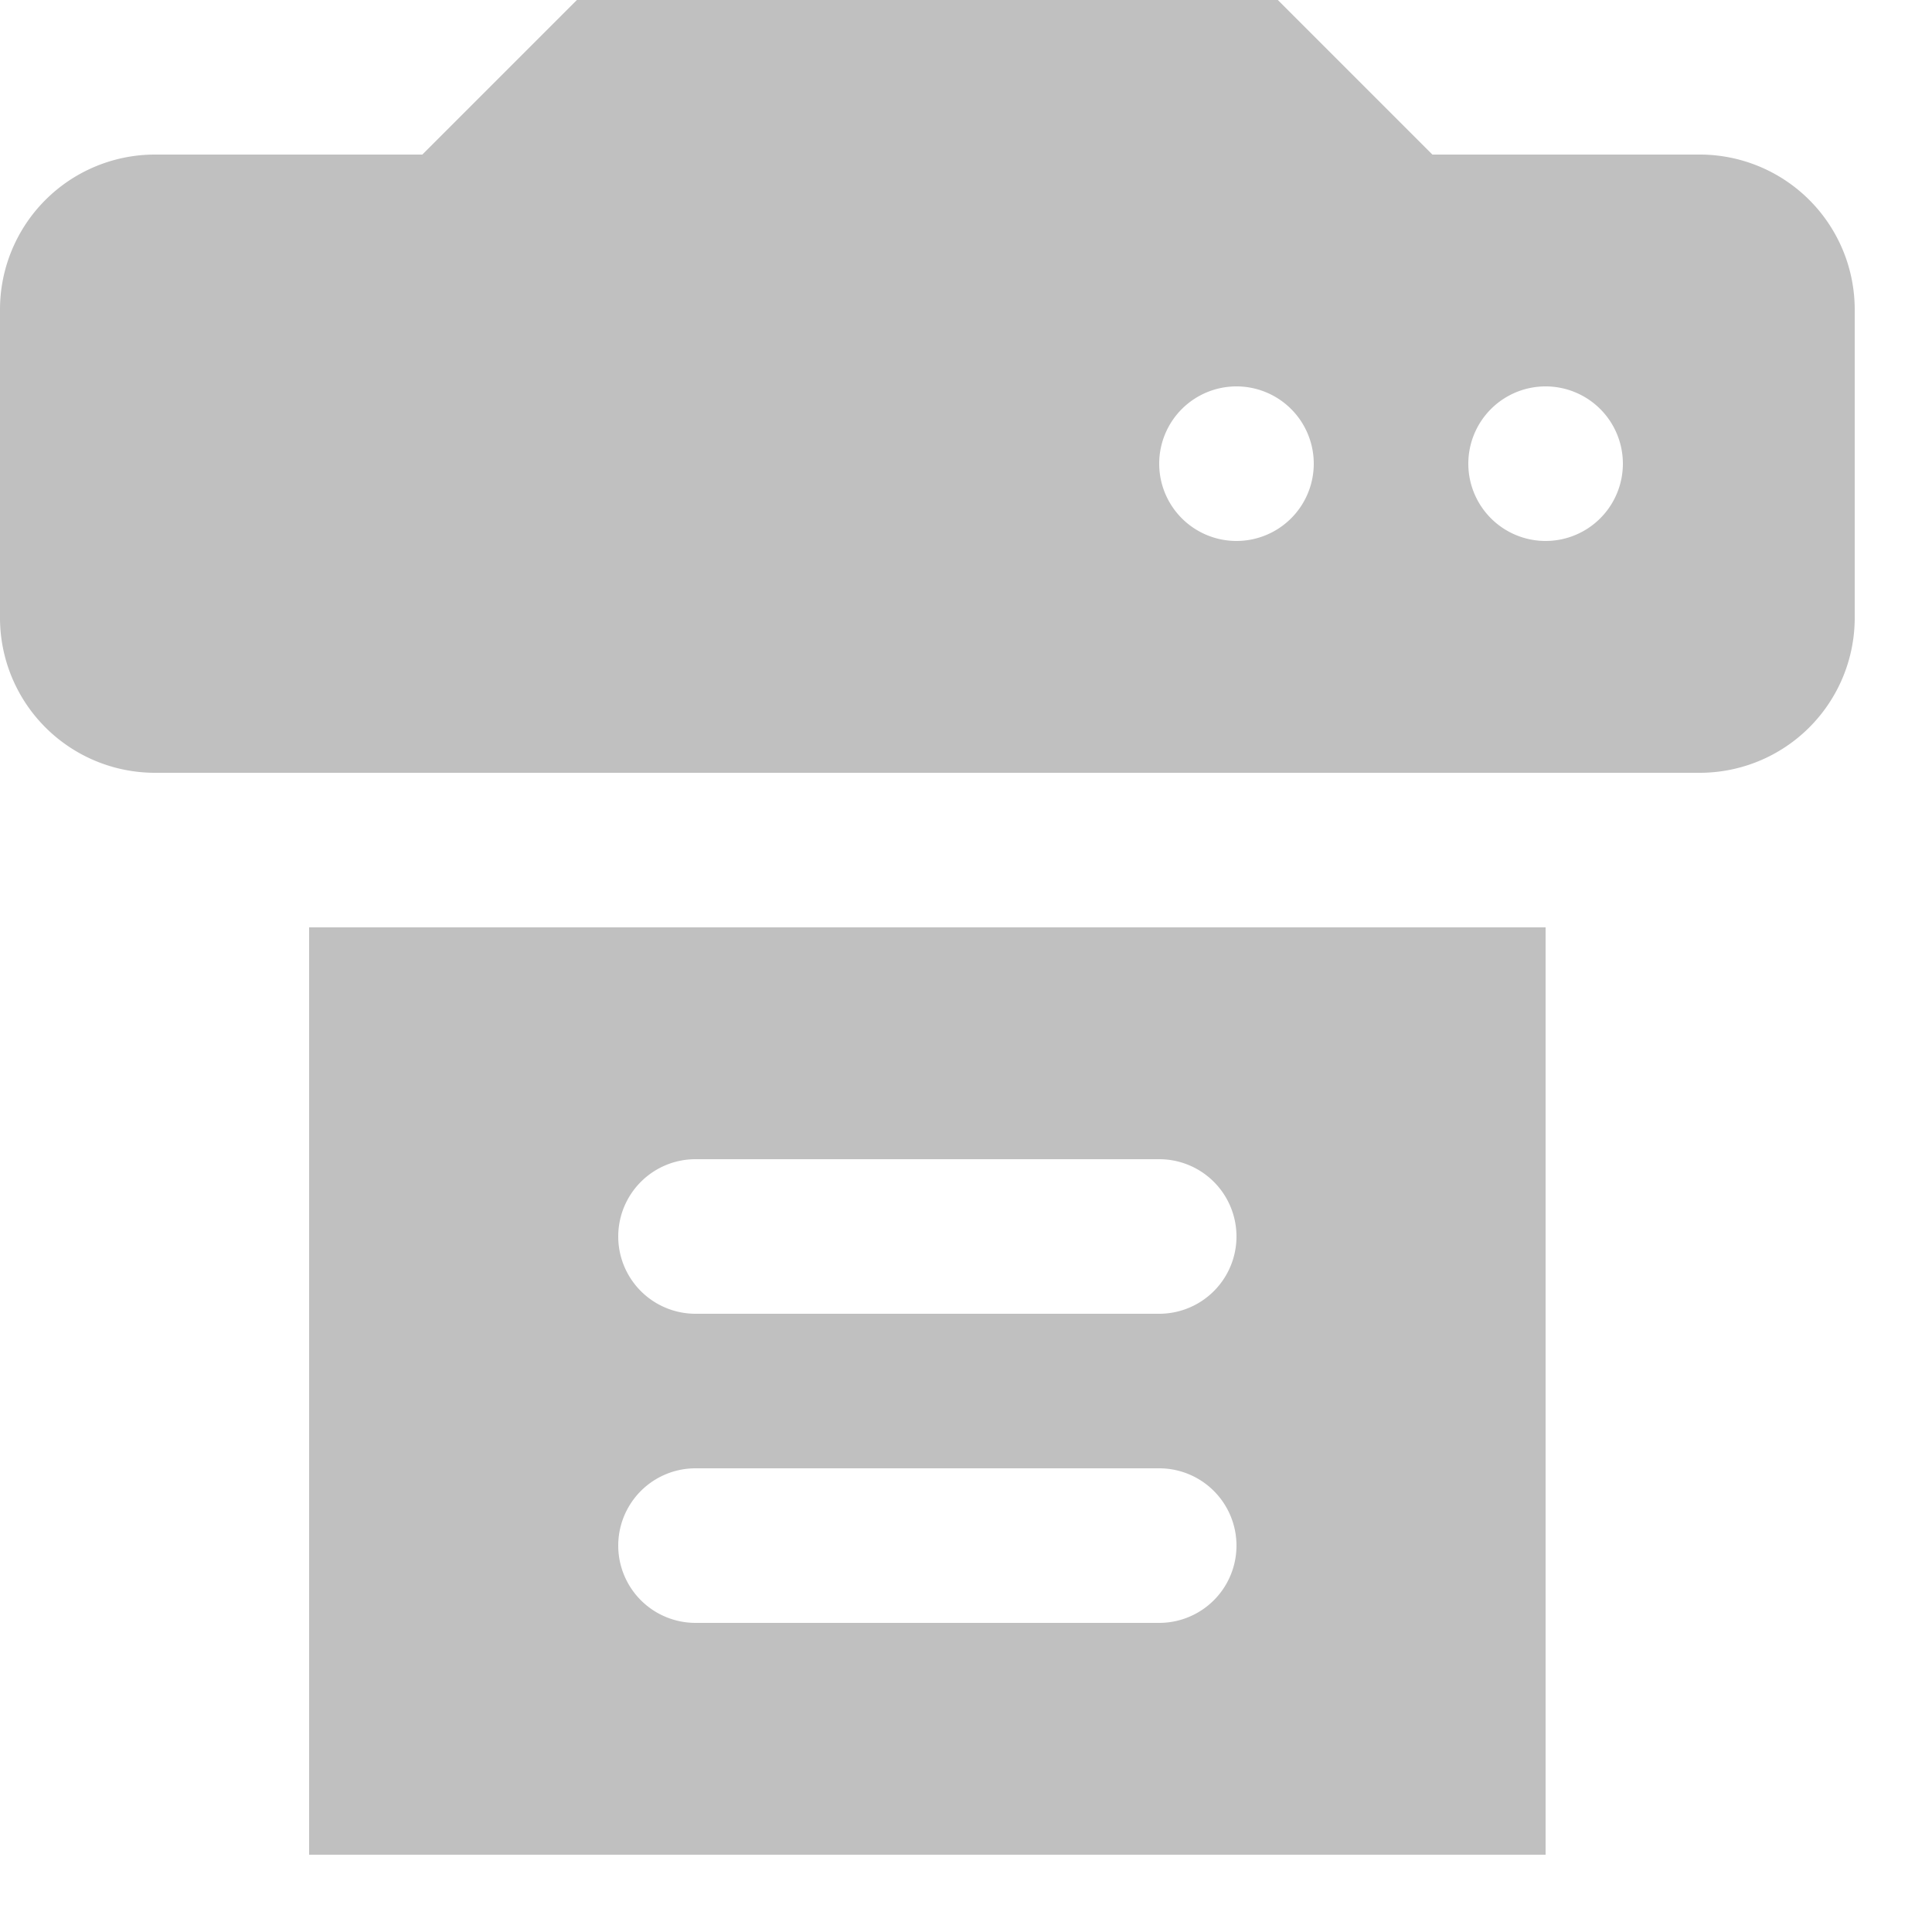
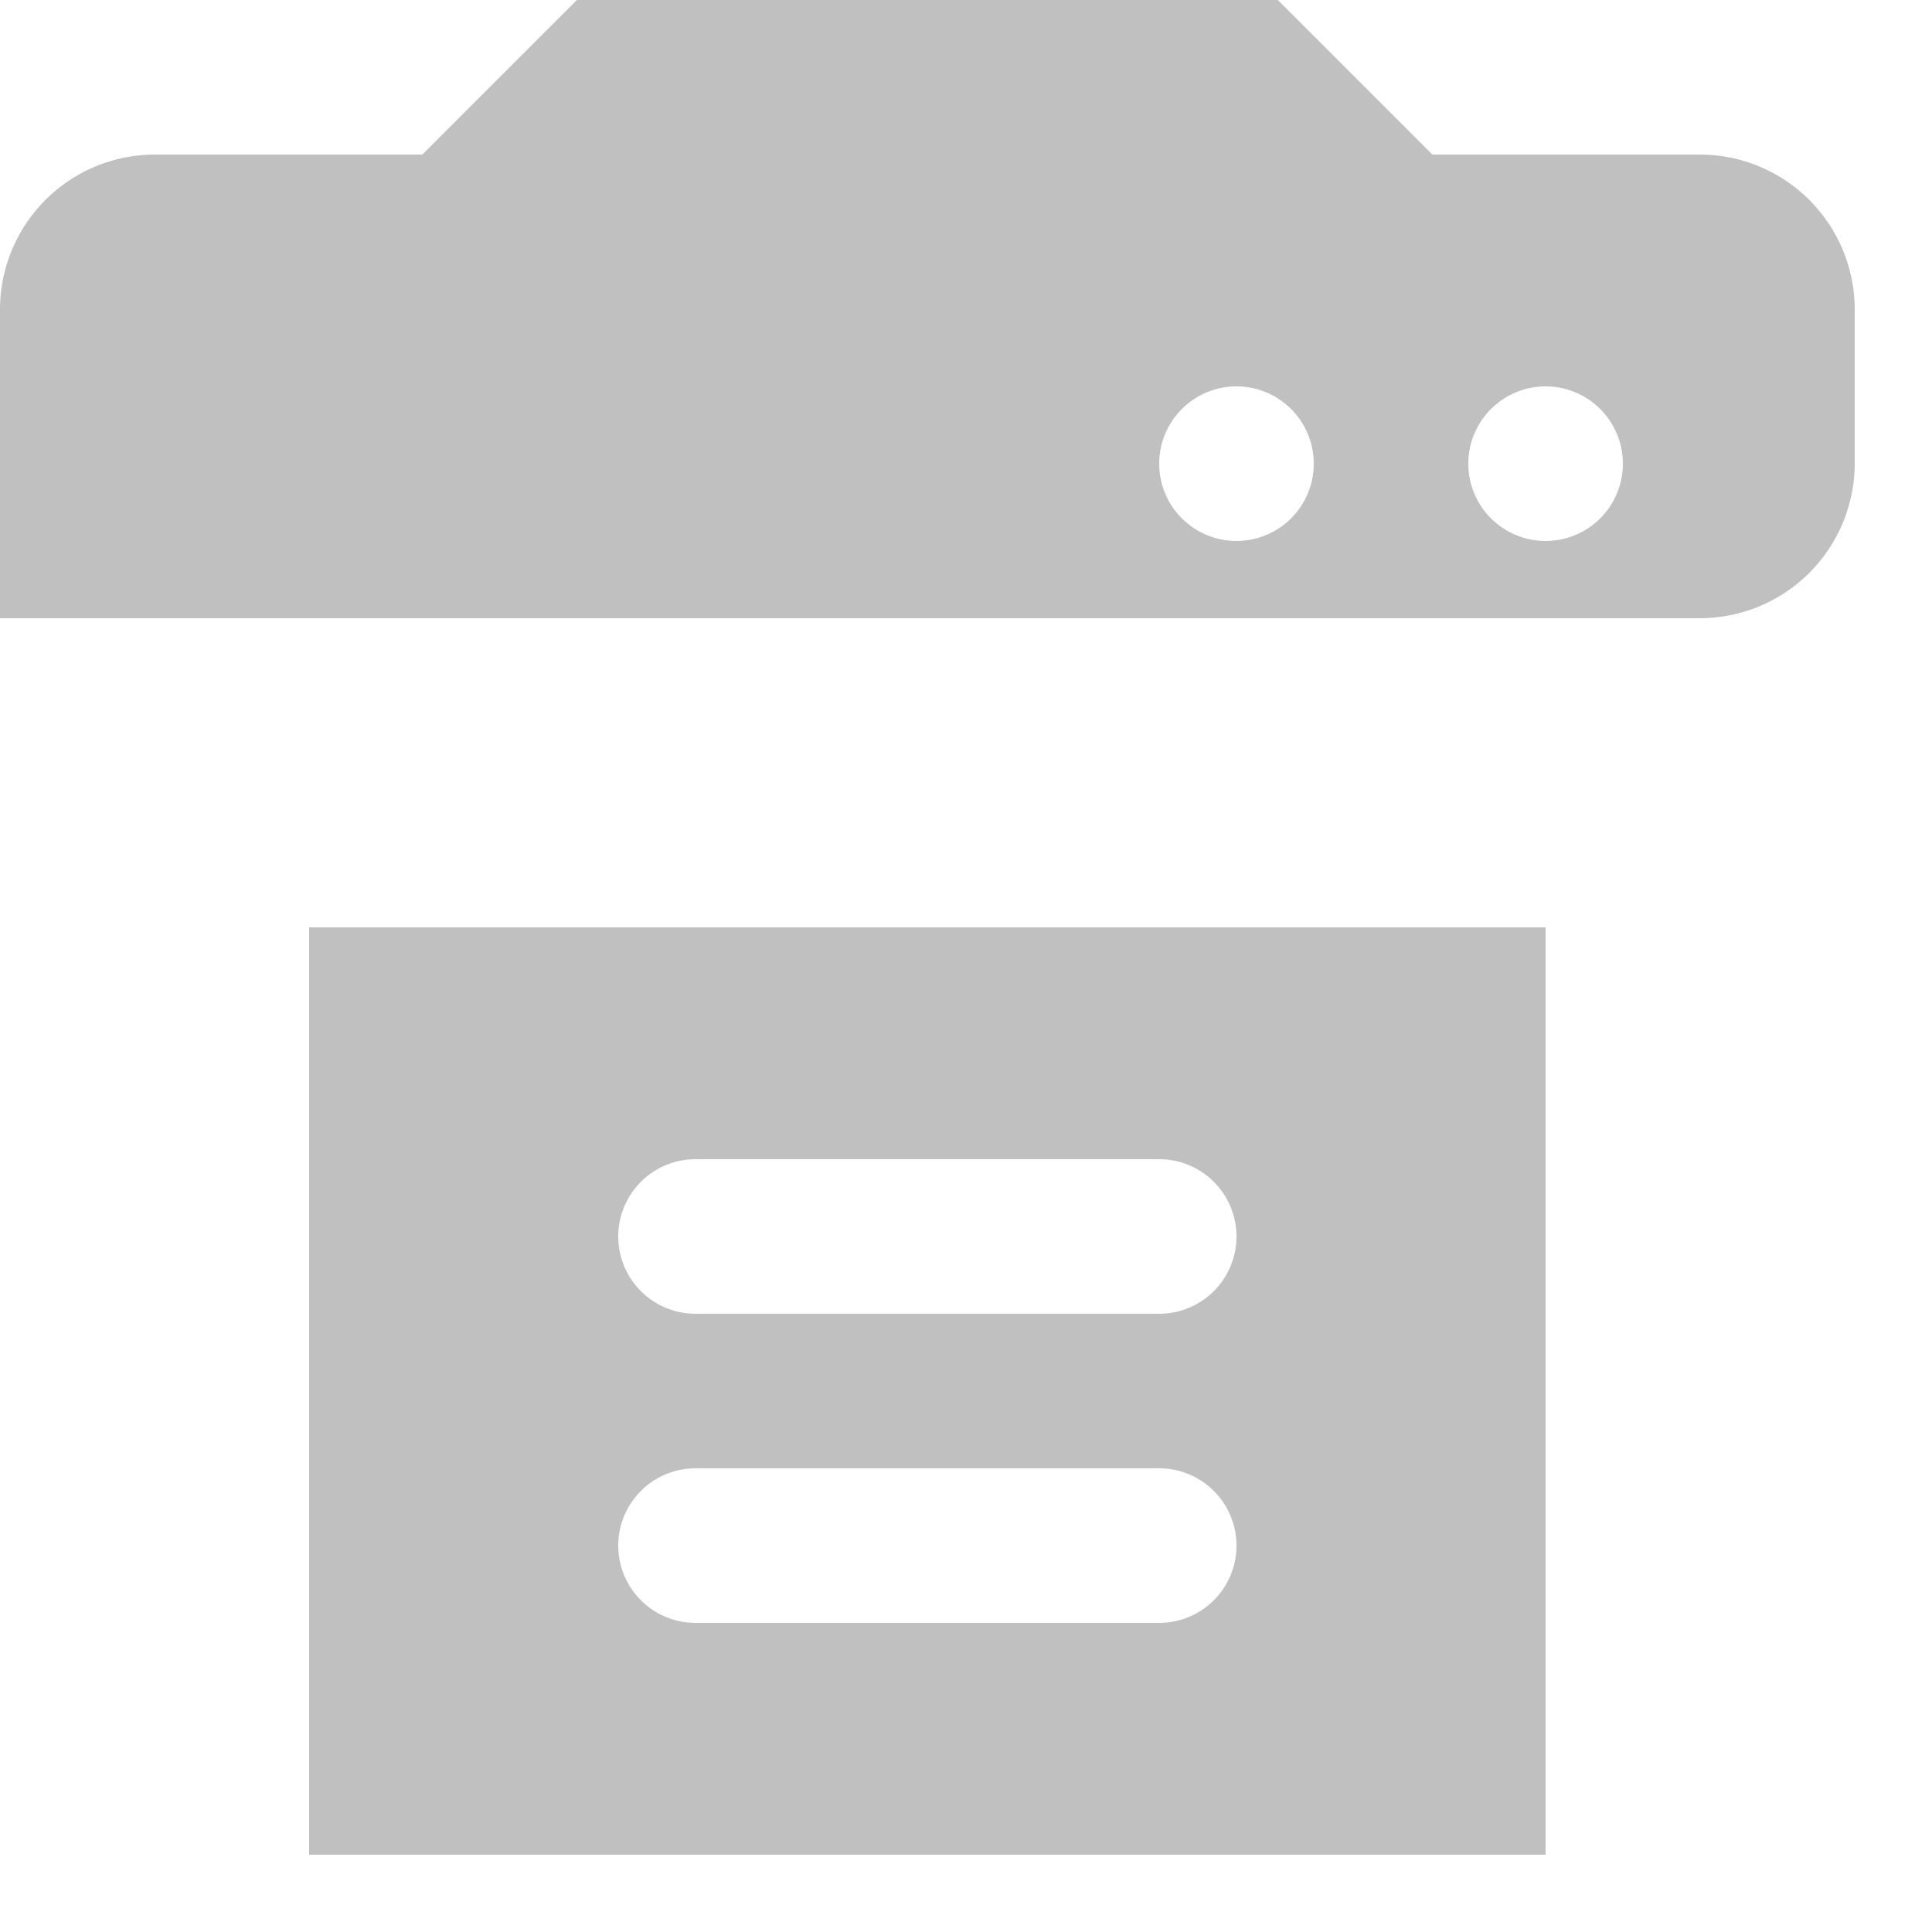
<svg xmlns="http://www.w3.org/2000/svg" width="100" height="100" viewBox="0 0 25 25">
  <title>printer</title>
  <g fill="Silver" id="Business Services">
    <g id="printer">
-       <path id="printer-2" data-name="printer" d="M22,2H18.535l-2-2H7.465l-2,2H2A2.006,2.006,0,0,0,0,4V8a2.006,2.006,0,0,0,2,2H22a2.006,2.006,0,0,0,2-2V4A2.006,2.006,0,0,0,22,2ZM16,7a1,1,0,1,1,1-1A1,1,0,0,1,16,7Zm4,0a1,1,0,1,1,1-1A1,1,0,0,1,20,7ZM4,24H20V12H4Zm5-9h6a1,1,0,0,1,0,2H9a1,1,0,0,1,0-2Zm0,4h6a1,1,0,0,1,0,2H9a1,1,0,0,1,0-2Z" />
+       <path id="printer-2" data-name="printer" d="M22,2H18.535l-2-2H7.465l-2,2H2A2.006,2.006,0,0,0,0,4V8H22a2.006,2.006,0,0,0,2-2V4A2.006,2.006,0,0,0,22,2ZM16,7a1,1,0,1,1,1-1A1,1,0,0,1,16,7Zm4,0a1,1,0,1,1,1-1A1,1,0,0,1,20,7ZM4,24H20V12H4Zm5-9h6a1,1,0,0,1,0,2H9a1,1,0,0,1,0-2Zm0,4h6a1,1,0,0,1,0,2H9a1,1,0,0,1,0-2Z" />
    </g>
  </g>
</svg>